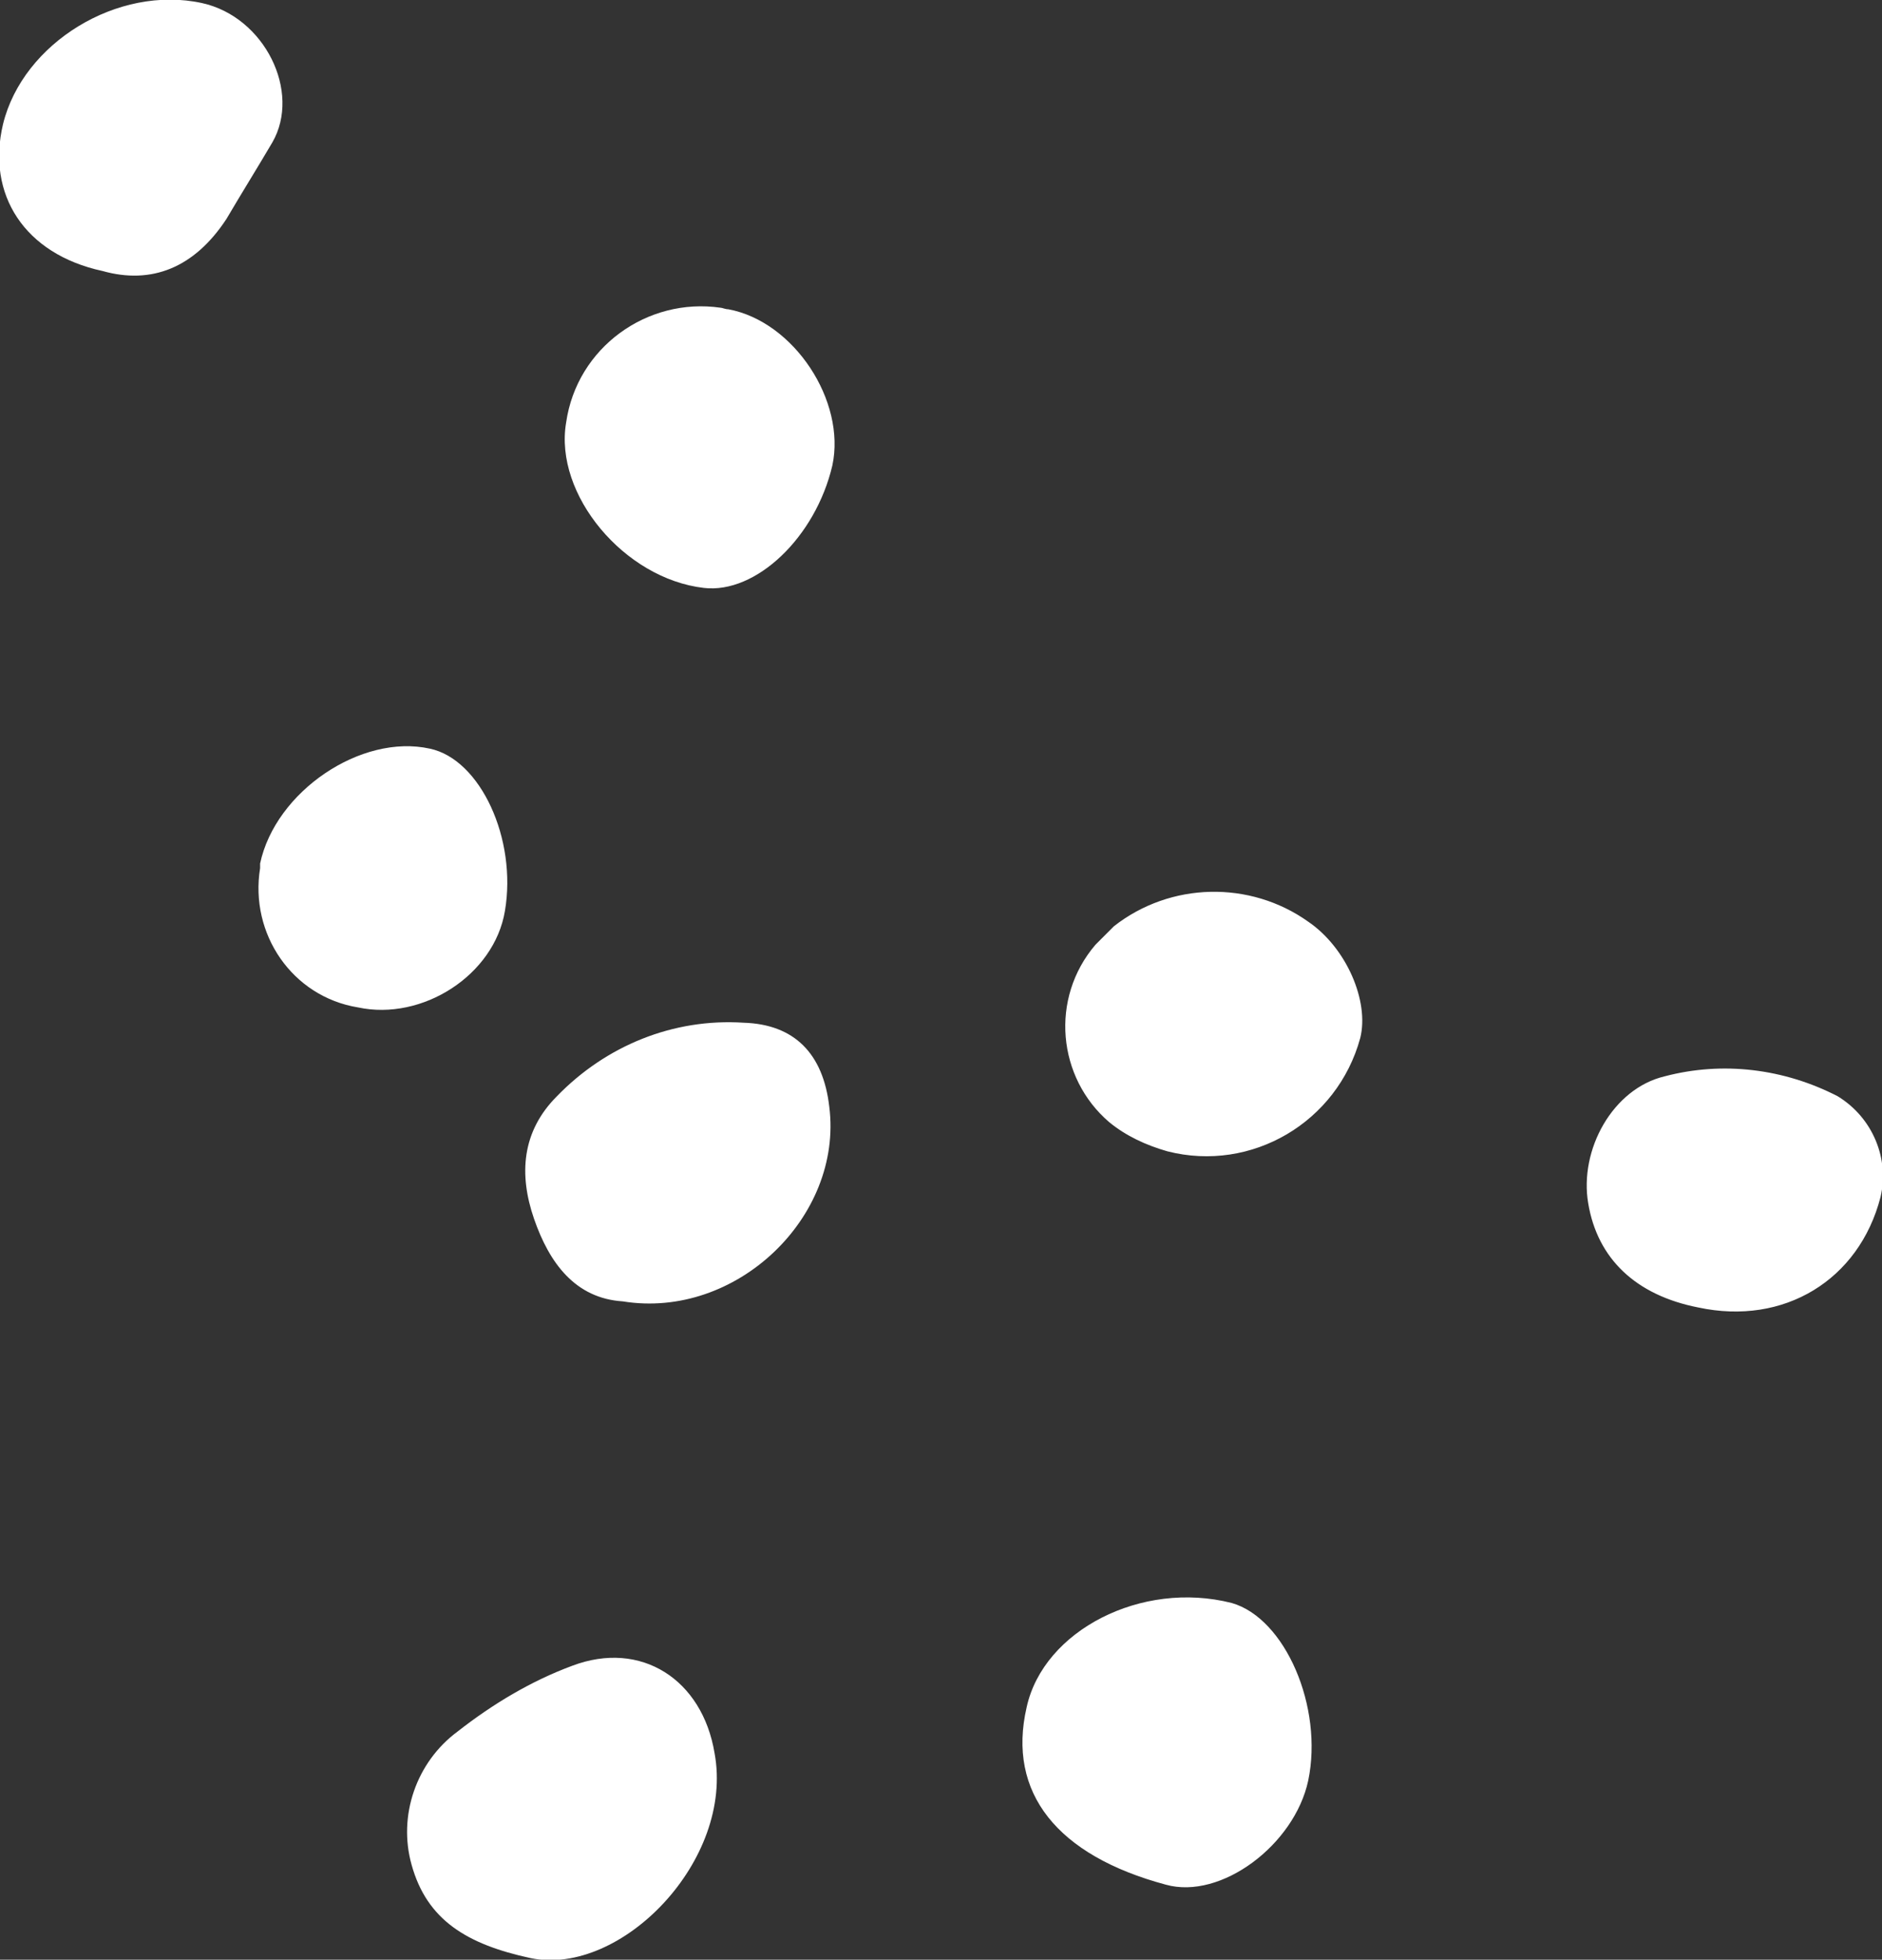
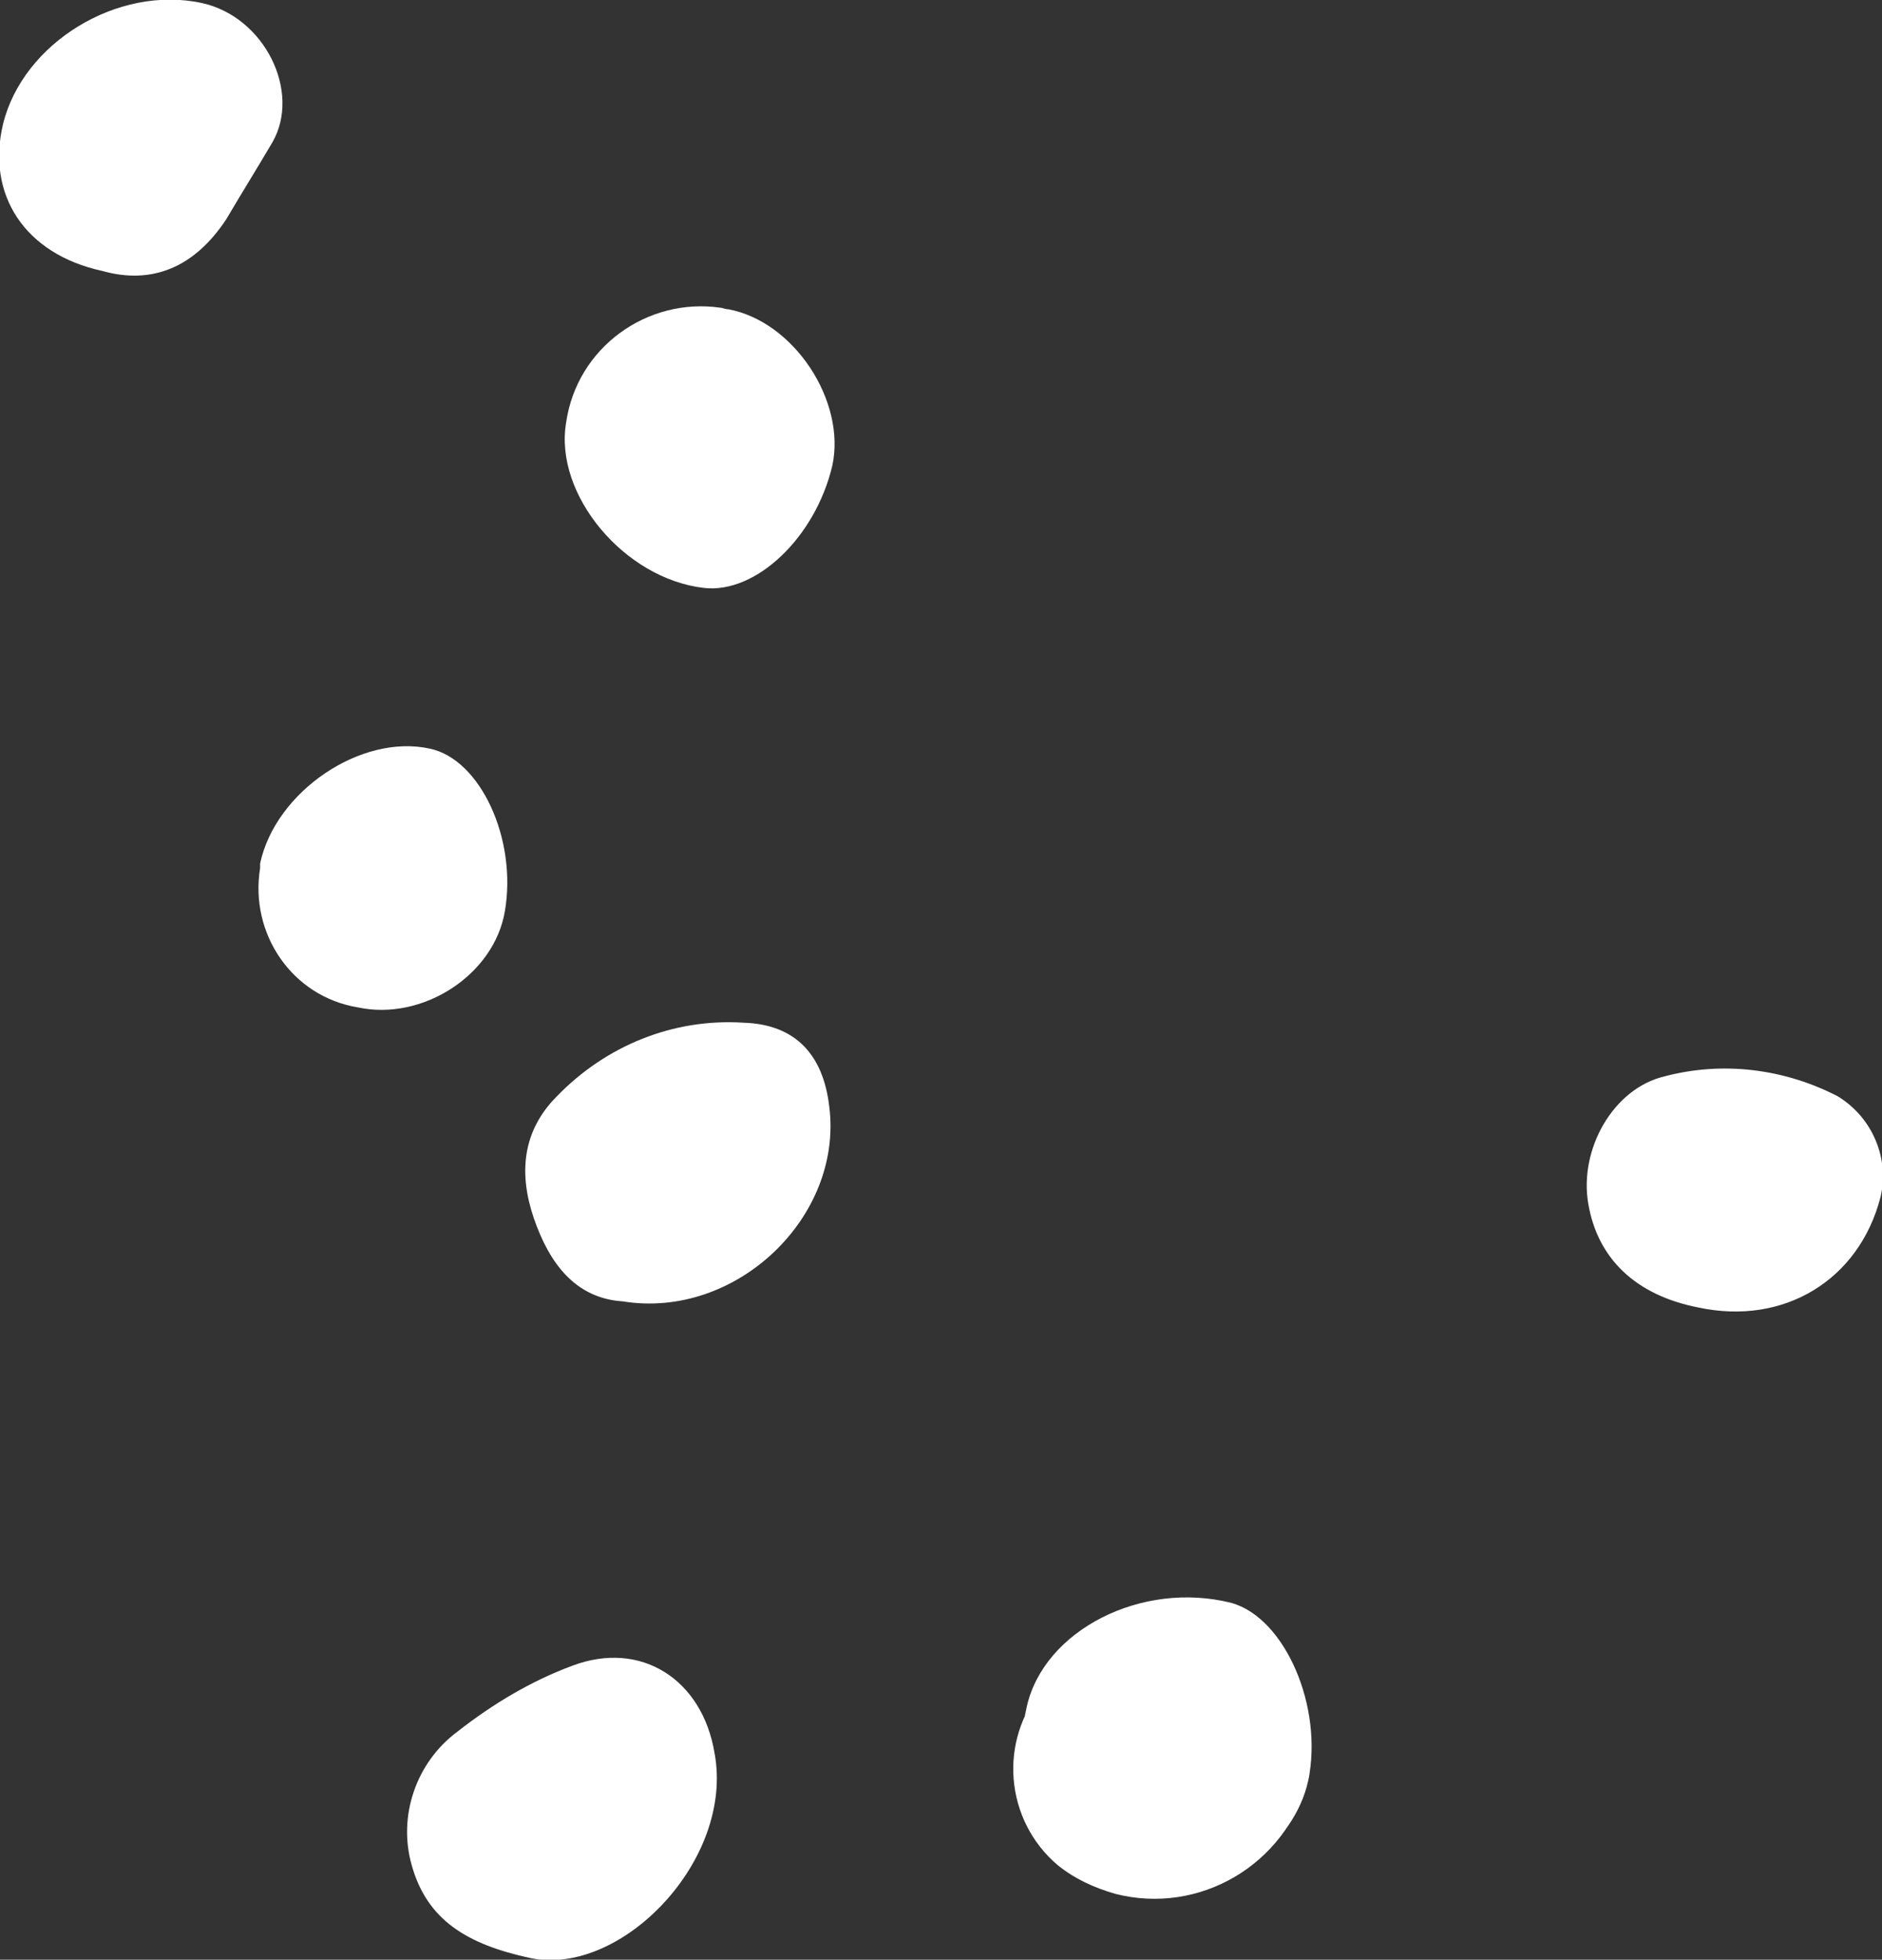
<svg xmlns="http://www.w3.org/2000/svg" viewBox="0 0 123 128" xml:space="preserve">
  <rect x="0" y="0" width="123" height="128" fill="#333333" stroke="none" />
  <style>.st0{fill:#fff}</style>
-   <path class="st0" d="M34.7 127.9c-4.2-.9-6.8-2.5-7.8-6.1-.9-3.2.3-6.7 3-8.7 2.3-1.8 4.8-3.3 7.5-4.3 4.5-1.7 8.5.9 9.3 5.7 1.3 7-6.1 14.6-12 13.4zM40.7 85c-3.1-.2-4.8-2.5-5.8-5.4-1-2.9-.8-5.7 1.5-8 3.2-3.3 7.6-5.1 12.2-4.8 3.3.1 5.2 2 5.6 5.5.9 7.2-6.1 13.9-13.5 12.7zM85.5 116.3c-.9 4.2-5.7 7.8-9.3 6.8-7.1-1.9-10.4-6-9.1-11.6 1.1-5 7.5-8.3 13.4-6.8 3.5 1 6 6.8 5 11.6zM88.9 67.8c-1.5 5.5-7.1 8.8-12.6 7.4-1.4-.4-2.7-1-3.8-1.9-3.4-2.9-3.9-8.1-.9-11.6l1.2-1.2c3.7-2.9 8.9-3 12.7-.3 2.5 1.7 4 5.2 3.4 7.6zM47.6 20.2c4.3.8 7.7 6 6.8 10.2-1.1 4.7-5 8.4-8.4 8-5.2-.6-9.8-6.1-9-10.8.7-4.9 5.3-8.2 10.1-7.5.1 0 .3.1.5.1zM111 85.4c-4.1-.8-6.6-3.2-7.2-6.8-.6-3.5 1.6-7.5 5-8.3 3.8-1 7.8-.5 11.3 1.3 2.3 1.4 3.4 4.1 2.8 6.6-1.4 5.4-6.3 8.4-11.9 7.2zM6.7 17.7c-5.1-1.1-7.6-5-6.5-9.6C1.5 2.8 7.7-1 13.2.2c4.1.9 6.5 5.8 4.6 9.1-1 1.7-2 3.3-3 5-2.1 3.2-4.9 4.3-8.1 3.4zM23.4 65.8c-4.3-.7-7.1-4.8-6.4-9.1v-.3c1-4.7 6.6-8.5 11.1-7.5 3.3.7 5.7 5.9 4.9 10.6-.7 4.2-5.4 7.2-9.6 6.3z" />
+   <path class="st0" d="M34.7 127.9c-4.2-.9-6.8-2.5-7.8-6.1-.9-3.2.3-6.7 3-8.7 2.3-1.8 4.8-3.3 7.5-4.3 4.5-1.7 8.5.9 9.3 5.7 1.3 7-6.1 14.6-12 13.4zM40.7 85c-3.1-.2-4.8-2.5-5.8-5.4-1-2.9-.8-5.7 1.5-8 3.2-3.3 7.6-5.1 12.2-4.8 3.3.1 5.2 2 5.6 5.5.9 7.2-6.1 13.9-13.5 12.7zM85.5 116.3c-.9 4.2-5.7 7.8-9.3 6.8-7.1-1.9-10.4-6-9.1-11.6 1.1-5 7.5-8.3 13.4-6.8 3.5 1 6 6.8 5 11.6zc-1.5 5.5-7.1 8.8-12.6 7.4-1.4-.4-2.7-1-3.8-1.9-3.4-2.9-3.9-8.1-.9-11.6l1.2-1.2c3.7-2.9 8.9-3 12.7-.3 2.5 1.7 4 5.2 3.4 7.6zM47.6 20.2c4.3.8 7.7 6 6.8 10.2-1.1 4.7-5 8.4-8.4 8-5.2-.6-9.8-6.1-9-10.8.7-4.9 5.3-8.2 10.1-7.5.1 0 .3.1.5.1zM111 85.4c-4.1-.8-6.6-3.2-7.2-6.8-.6-3.5 1.6-7.5 5-8.3 3.8-1 7.8-.5 11.3 1.3 2.3 1.4 3.4 4.1 2.8 6.6-1.4 5.4-6.3 8.4-11.9 7.2zM6.7 17.7c-5.1-1.1-7.6-5-6.5-9.6C1.5 2.8 7.7-1 13.2.2c4.1.9 6.5 5.8 4.6 9.1-1 1.7-2 3.3-3 5-2.1 3.2-4.9 4.3-8.1 3.4zM23.4 65.8c-4.3-.7-7.1-4.8-6.4-9.1v-.3c1-4.7 6.6-8.5 11.1-7.5 3.3.7 5.7 5.9 4.9 10.6-.7 4.2-5.4 7.2-9.6 6.3z" />
</svg>